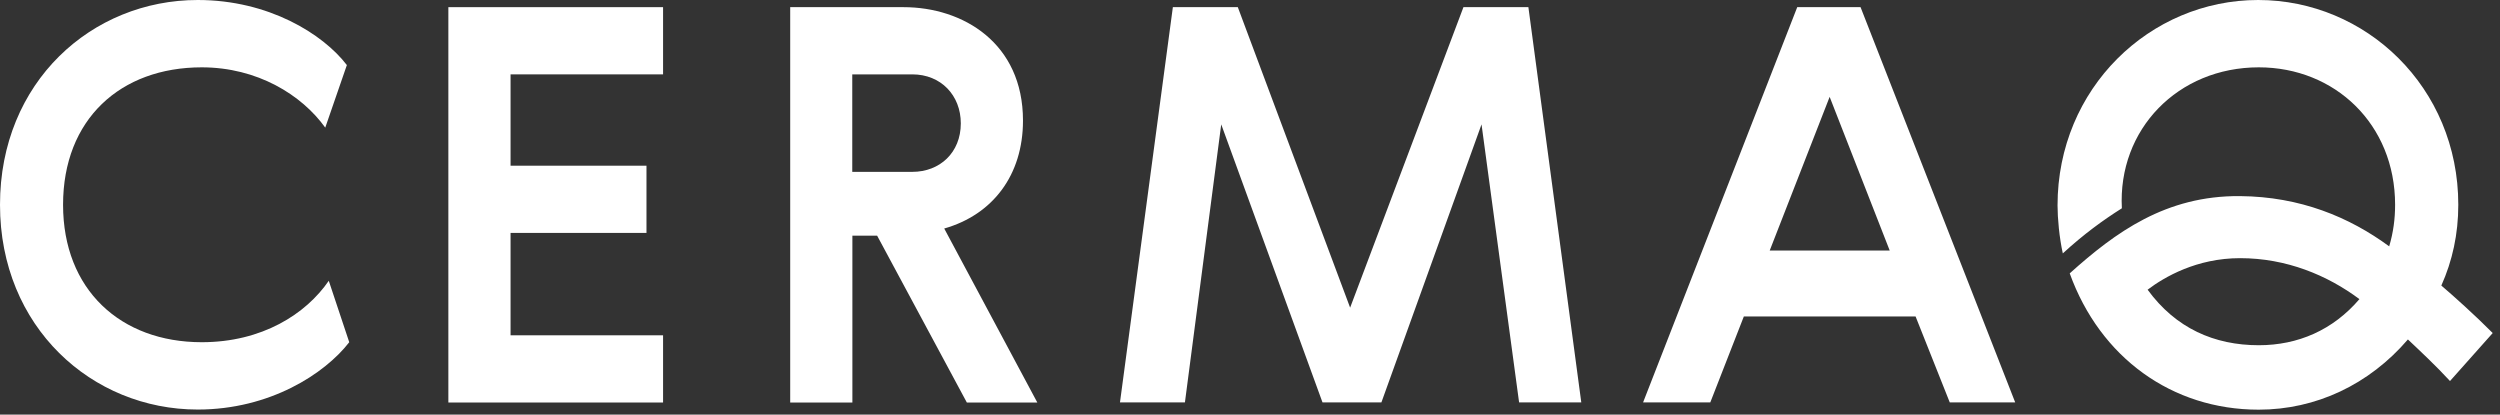
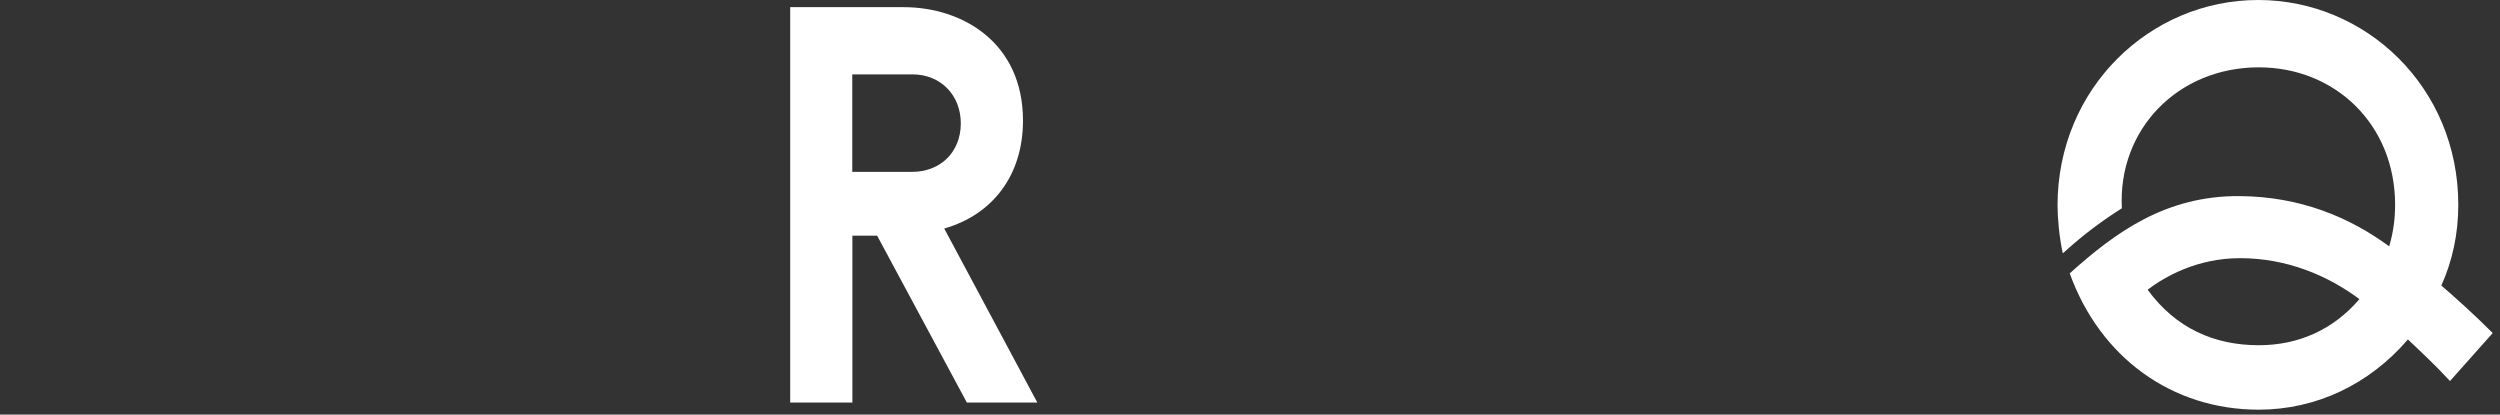
<svg xmlns="http://www.w3.org/2000/svg" width="199" height="33" viewBox="0 0 199 33" fill="none">
  <rect x="0" y="0" width="199" height="33" fill="#333333" stroke="none" />
-   <path d="M35.69 0.57H52.78V5.92H40.64V13.19H51.46V18.54H40.64V26.69H52.78V32.04H35.69V0.57Z" fill="#ffffff" />
  <path d="M62.89 0.57H71.92C76.65 0.57 81.43 3.42 81.43 9.6C81.43 13.94 79.02 17.09 75.16 18.19L82.57 32.04H76.96L69.82 18.76H67.85V32.04H62.9V0.57H62.89ZM67.84 5.92V13.68H72.62C74.81 13.68 76.48 12.15 76.48 9.82C76.48 7.59 74.9 5.92 72.62 5.92H67.84Z" fill="#ffffff" />
-   <path d="M116.49 0.57H121.66L125.87 32.03H120.92L117.93 9.9L109.96 32.03H105.27L97.21 9.9L94.32 32.03H89.15L93.36 0.57H98.53L107.47 24.49L116.49 0.57Z" fill="#ffffff" />
-   <path d="M160.41 32.03H155.2L152.48 25.19H138.81L136.14 32.03H130.79L143.06 0.57H148.1L160.41 32.03ZM140.87 19.94H150.42L145.64 7.71L140.87 19.94Z" fill="#ffffff" />
-   <path d="M15.74 32.6C21.47 32.6 25.85 29.76 27.8 27.24L26.17 22.35C24.35 25 20.86 27.24 16.06 27.24C9.59 27.24 5.02 23.05 5.02 16.3C5.02 9.5 9.58 5.36 16.06 5.36C20.48 5.36 24.02 7.55 25.89 10.16L27.61 5.18C25.71 2.7 21.38 0 15.74 0C7.31 0 0 6.52 0 16.3C0 26.03 7.31 32.6 15.74 32.6Z" fill="#ffffff" />
  <path d="M179.8 27.48C176.26 27.48 173.19 26.13 170.95 23.06C172.3 22.04 174.86 20.55 178.31 20.55C181.99 20.55 185.25 21.9 187.81 23.81C185.71 26.27 182.92 27.48 179.8 27.48ZM194.33 22.73C195.21 20.77 195.68 18.63 195.68 16.3C195.68 6.94 188.32 0 179.75 0C171.13 0 163.78 7.03 163.78 16.35C163.78 17.37 163.92 18.91 164.2 20.17C165.88 18.63 167.41 17.52 168.9 16.58C168.57 10.29 173.37 5.36 179.8 5.36C185.85 5.36 190.65 9.88 190.65 16.3C190.65 17.42 190.51 18.49 190.18 19.61C187.01 17.28 183.1 15.65 178.3 15.61C172.39 15.56 168.38 18.5 164.75 21.76C167.17 28.47 172.9 32.61 179.79 32.61C184.35 32.61 188.59 30.61 191.67 27.02C192.6 27.9 193.91 29.12 195.02 30.33L198.42 26.51C196.98 25.06 195.3 23.56 194.33 22.73Z" fill="#ffffff" />
</svg>